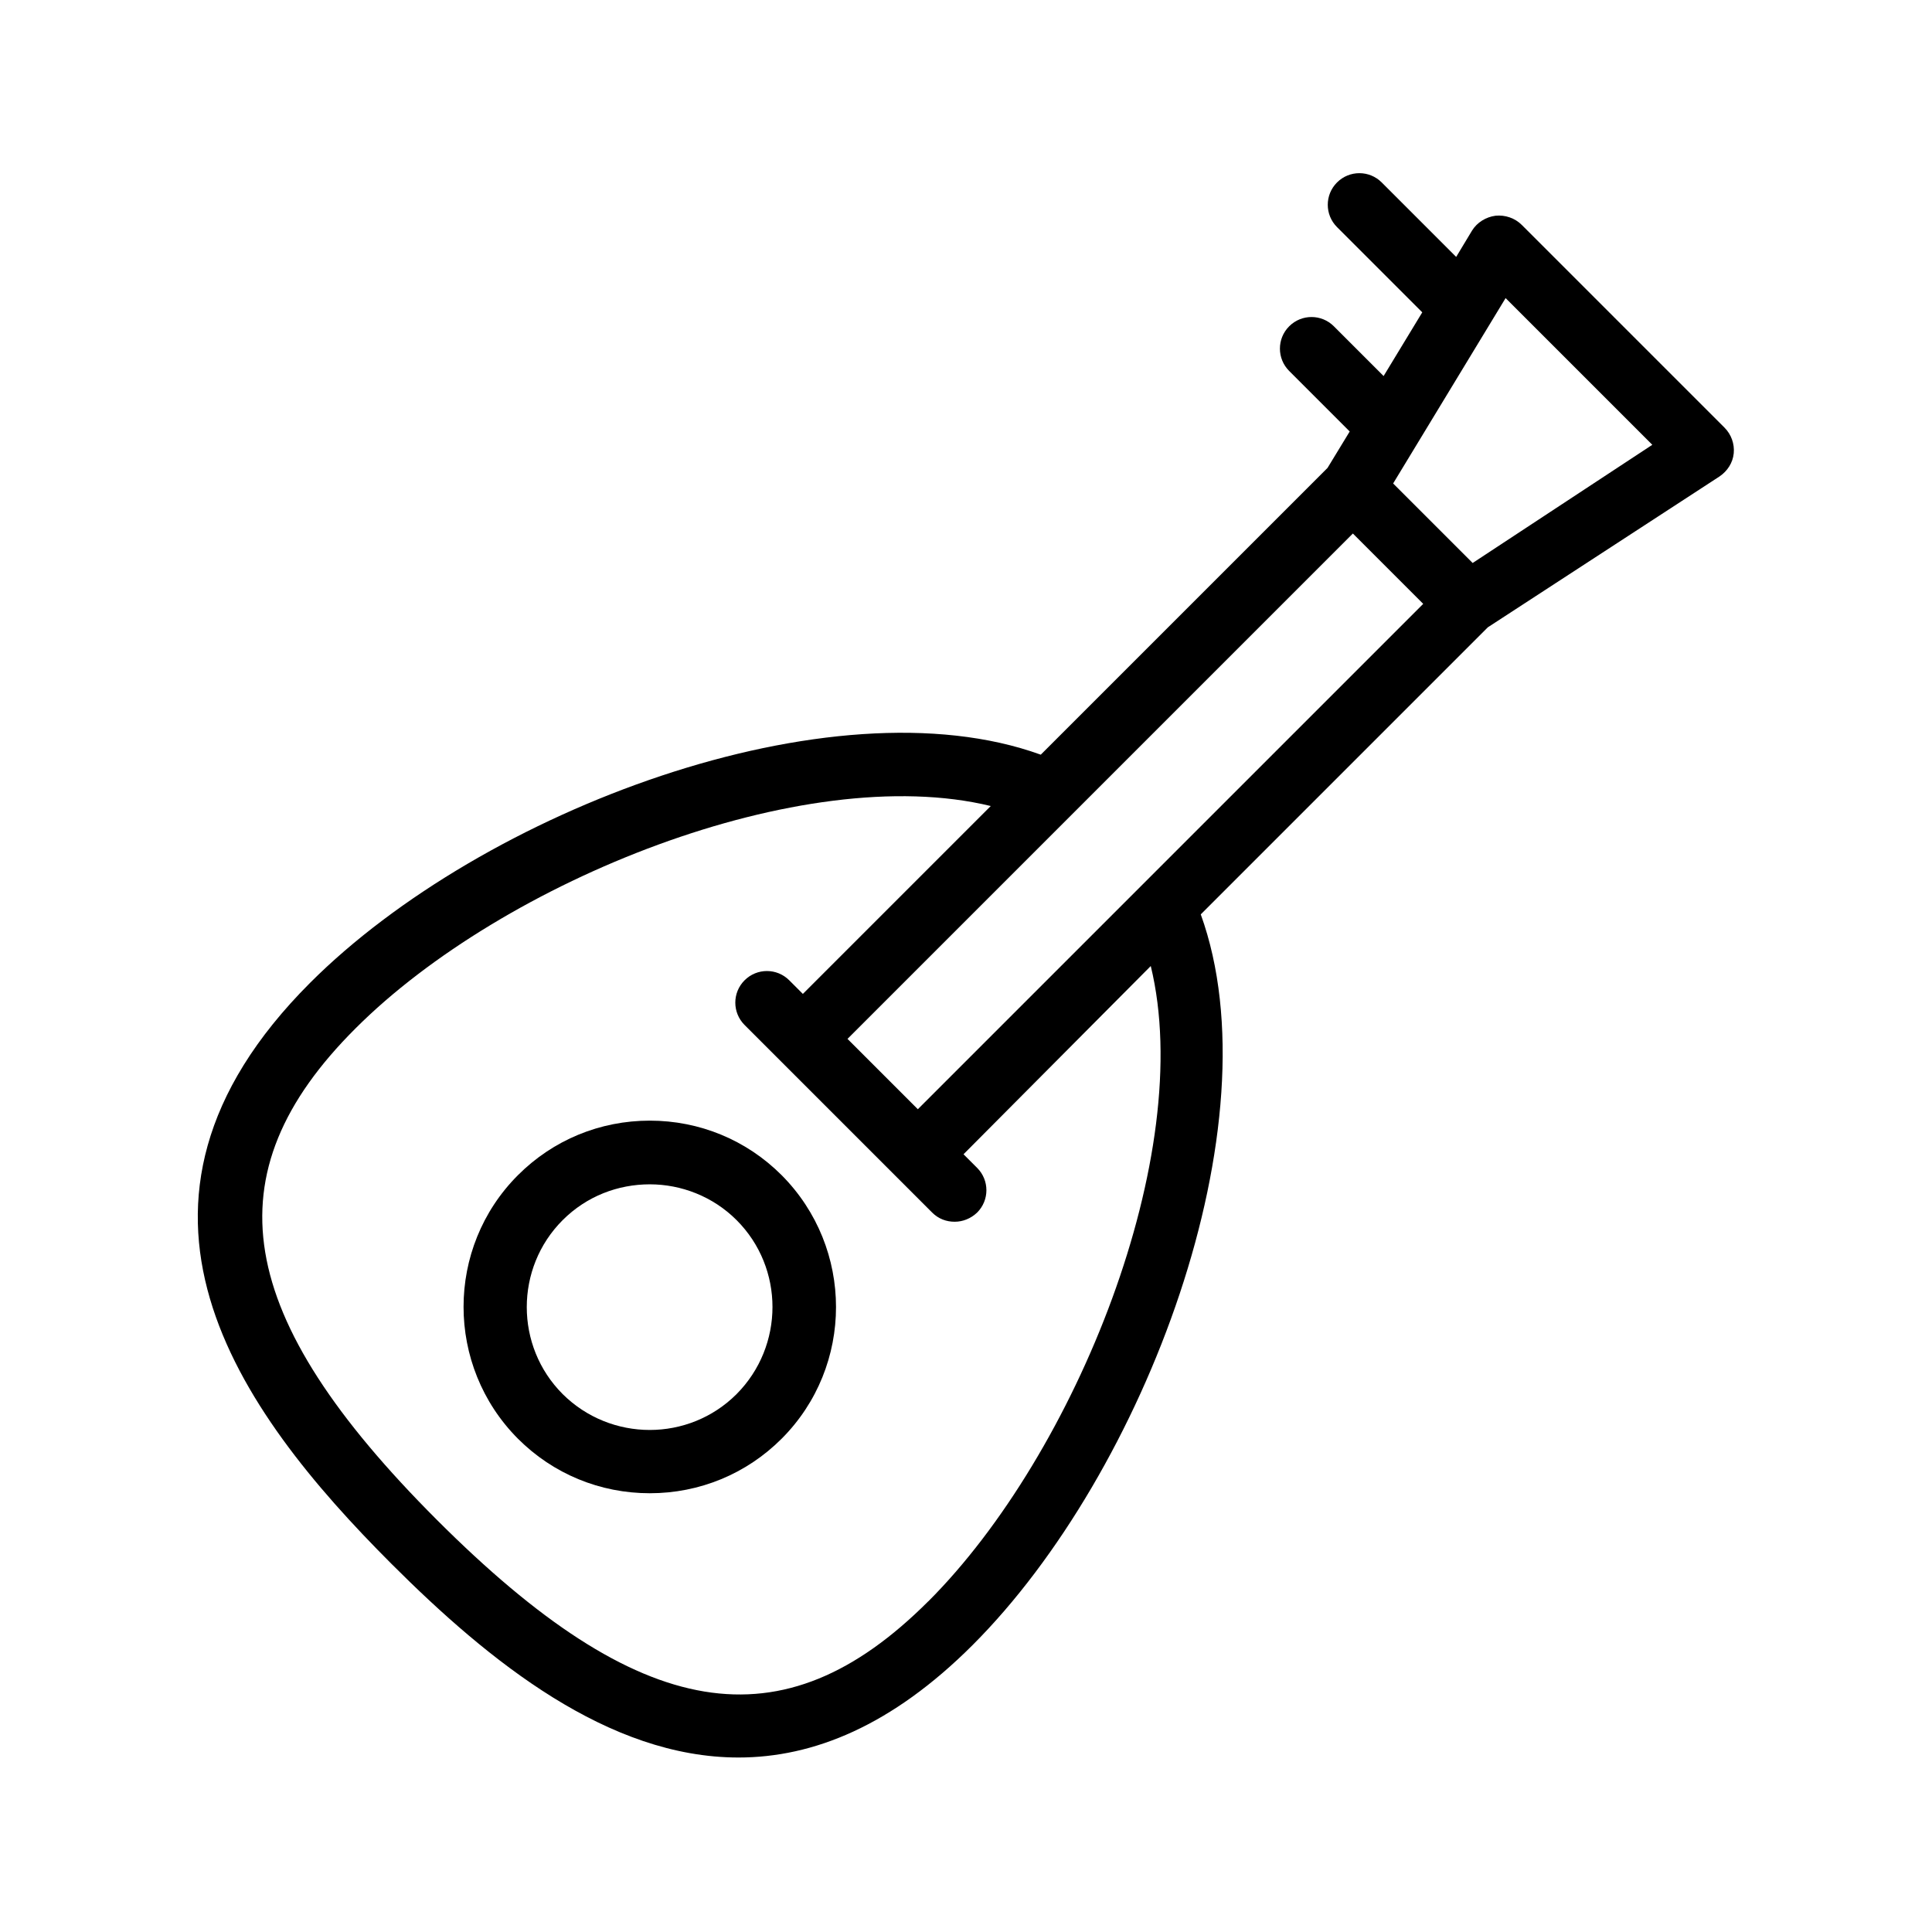
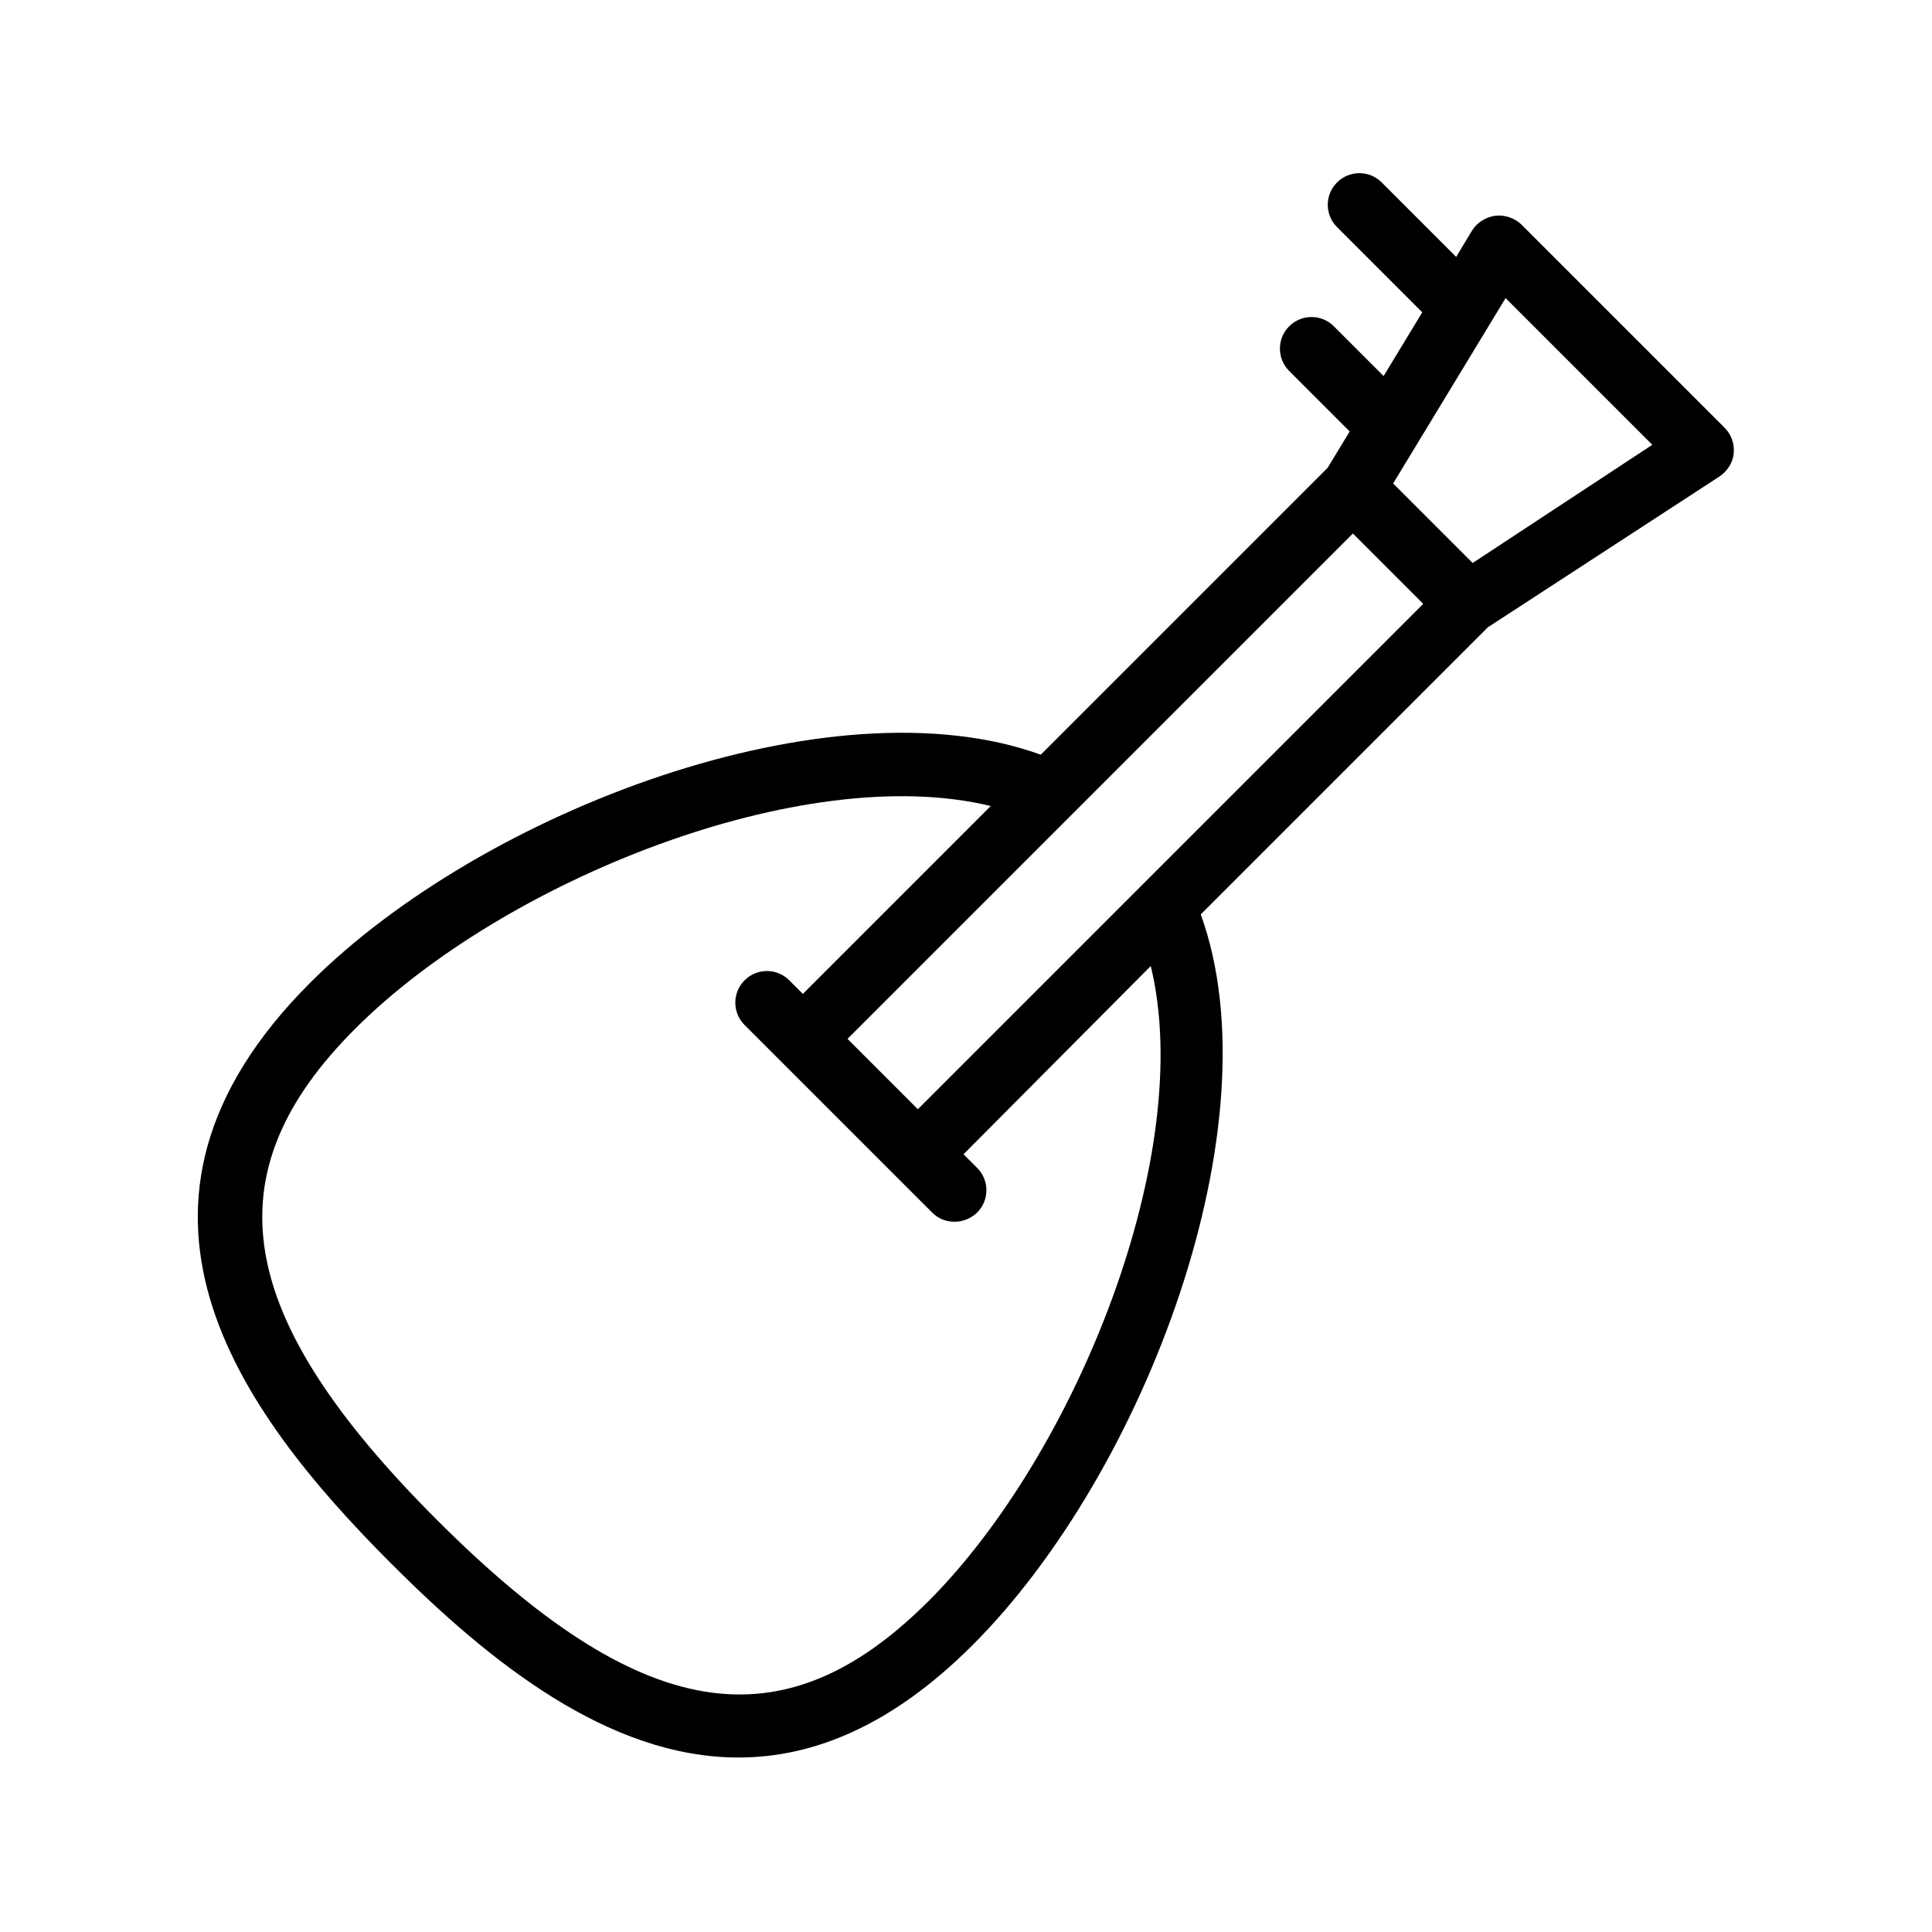
<svg xmlns="http://www.w3.org/2000/svg" fill="#000000" width="800px" height="800px" version="1.1" viewBox="144 144 512 512">
  <g>
    <path d="m599.68 270.27c2.098-1.426 3.527-3.609 3.777-6.129s-0.672-5.039-2.434-6.801l-53.738-53.738c-1.848-1.848-4.449-2.688-6.969-2.434-2.519 0.336-4.871 1.762-6.215 3.945l-4.199 6.969-19.734-19.734c-3.273-3.273-8.566-3.273-11.84 0-3.273 3.273-3.273 8.566 0 11.84l22.586 22.586-10.242 16.879-13.184-13.184c-3.273-3.273-8.566-3.273-11.84 0-3.273 3.273-3.273 8.566 0 11.84l16.039 16.039-5.879 9.656-75.992 75.992c-55.504-20.07-147.95 14.777-193.63 60.457-58.695 58.695-19.312 113.11 21.578 154 25.945 25.945 57.434 51.305 91.945 51.305 19.816 0 40.641-8.398 62.051-29.809 45.68-45.68 80.527-138.13 60.457-193.63l76.074-76.074zm-56.68-47.273 38.879 38.879-47.609 31.32-21.074-21.074zm-152.99 345.36c-38.625 38.625-76.328 32.328-130.23-21.578s-60.207-91.691-21.578-130.23c39.215-39.215 118.65-71.039 168.36-58.945l-49.793 49.793-3.609-3.609c-3.273-3.273-8.566-3.273-11.84 0-3.273 3.273-3.273 8.566 0 11.84l49.711 49.711c1.68 1.68 3.777 2.434 5.961 2.434 2.184 0 4.281-0.84 5.961-2.434 3.273-3.273 3.273-8.566 0-11.84l-3.609-3.609 49.621-49.883c12.09 49.707-19.734 129.14-58.945 168.36zm-2.773-130.4-18.641-18.641 133.93-133.93 18.641 18.641z" />
-     <path d="m316.2 440.98c-13.184 0-25.609 5.121-34.93 14.441-19.23 19.23-19.23 50.551 0 69.863 9.32 9.32 21.746 14.441 34.93 14.441 13.184 0 25.609-5.121 34.93-14.441 19.23-19.23 19.23-50.551 0-69.863-9.32-9.32-21.746-14.441-34.93-14.441zm23.008 72.465c-12.68 12.68-33.336 12.68-46.098 0-12.68-12.68-12.68-33.418 0-46.098 6.383-6.383 14.695-9.488 23.09-9.488 8.312 0 16.711 3.191 23.008 9.488 12.676 12.676 12.676 33.332 0 46.098z" />
  </g>
</svg>